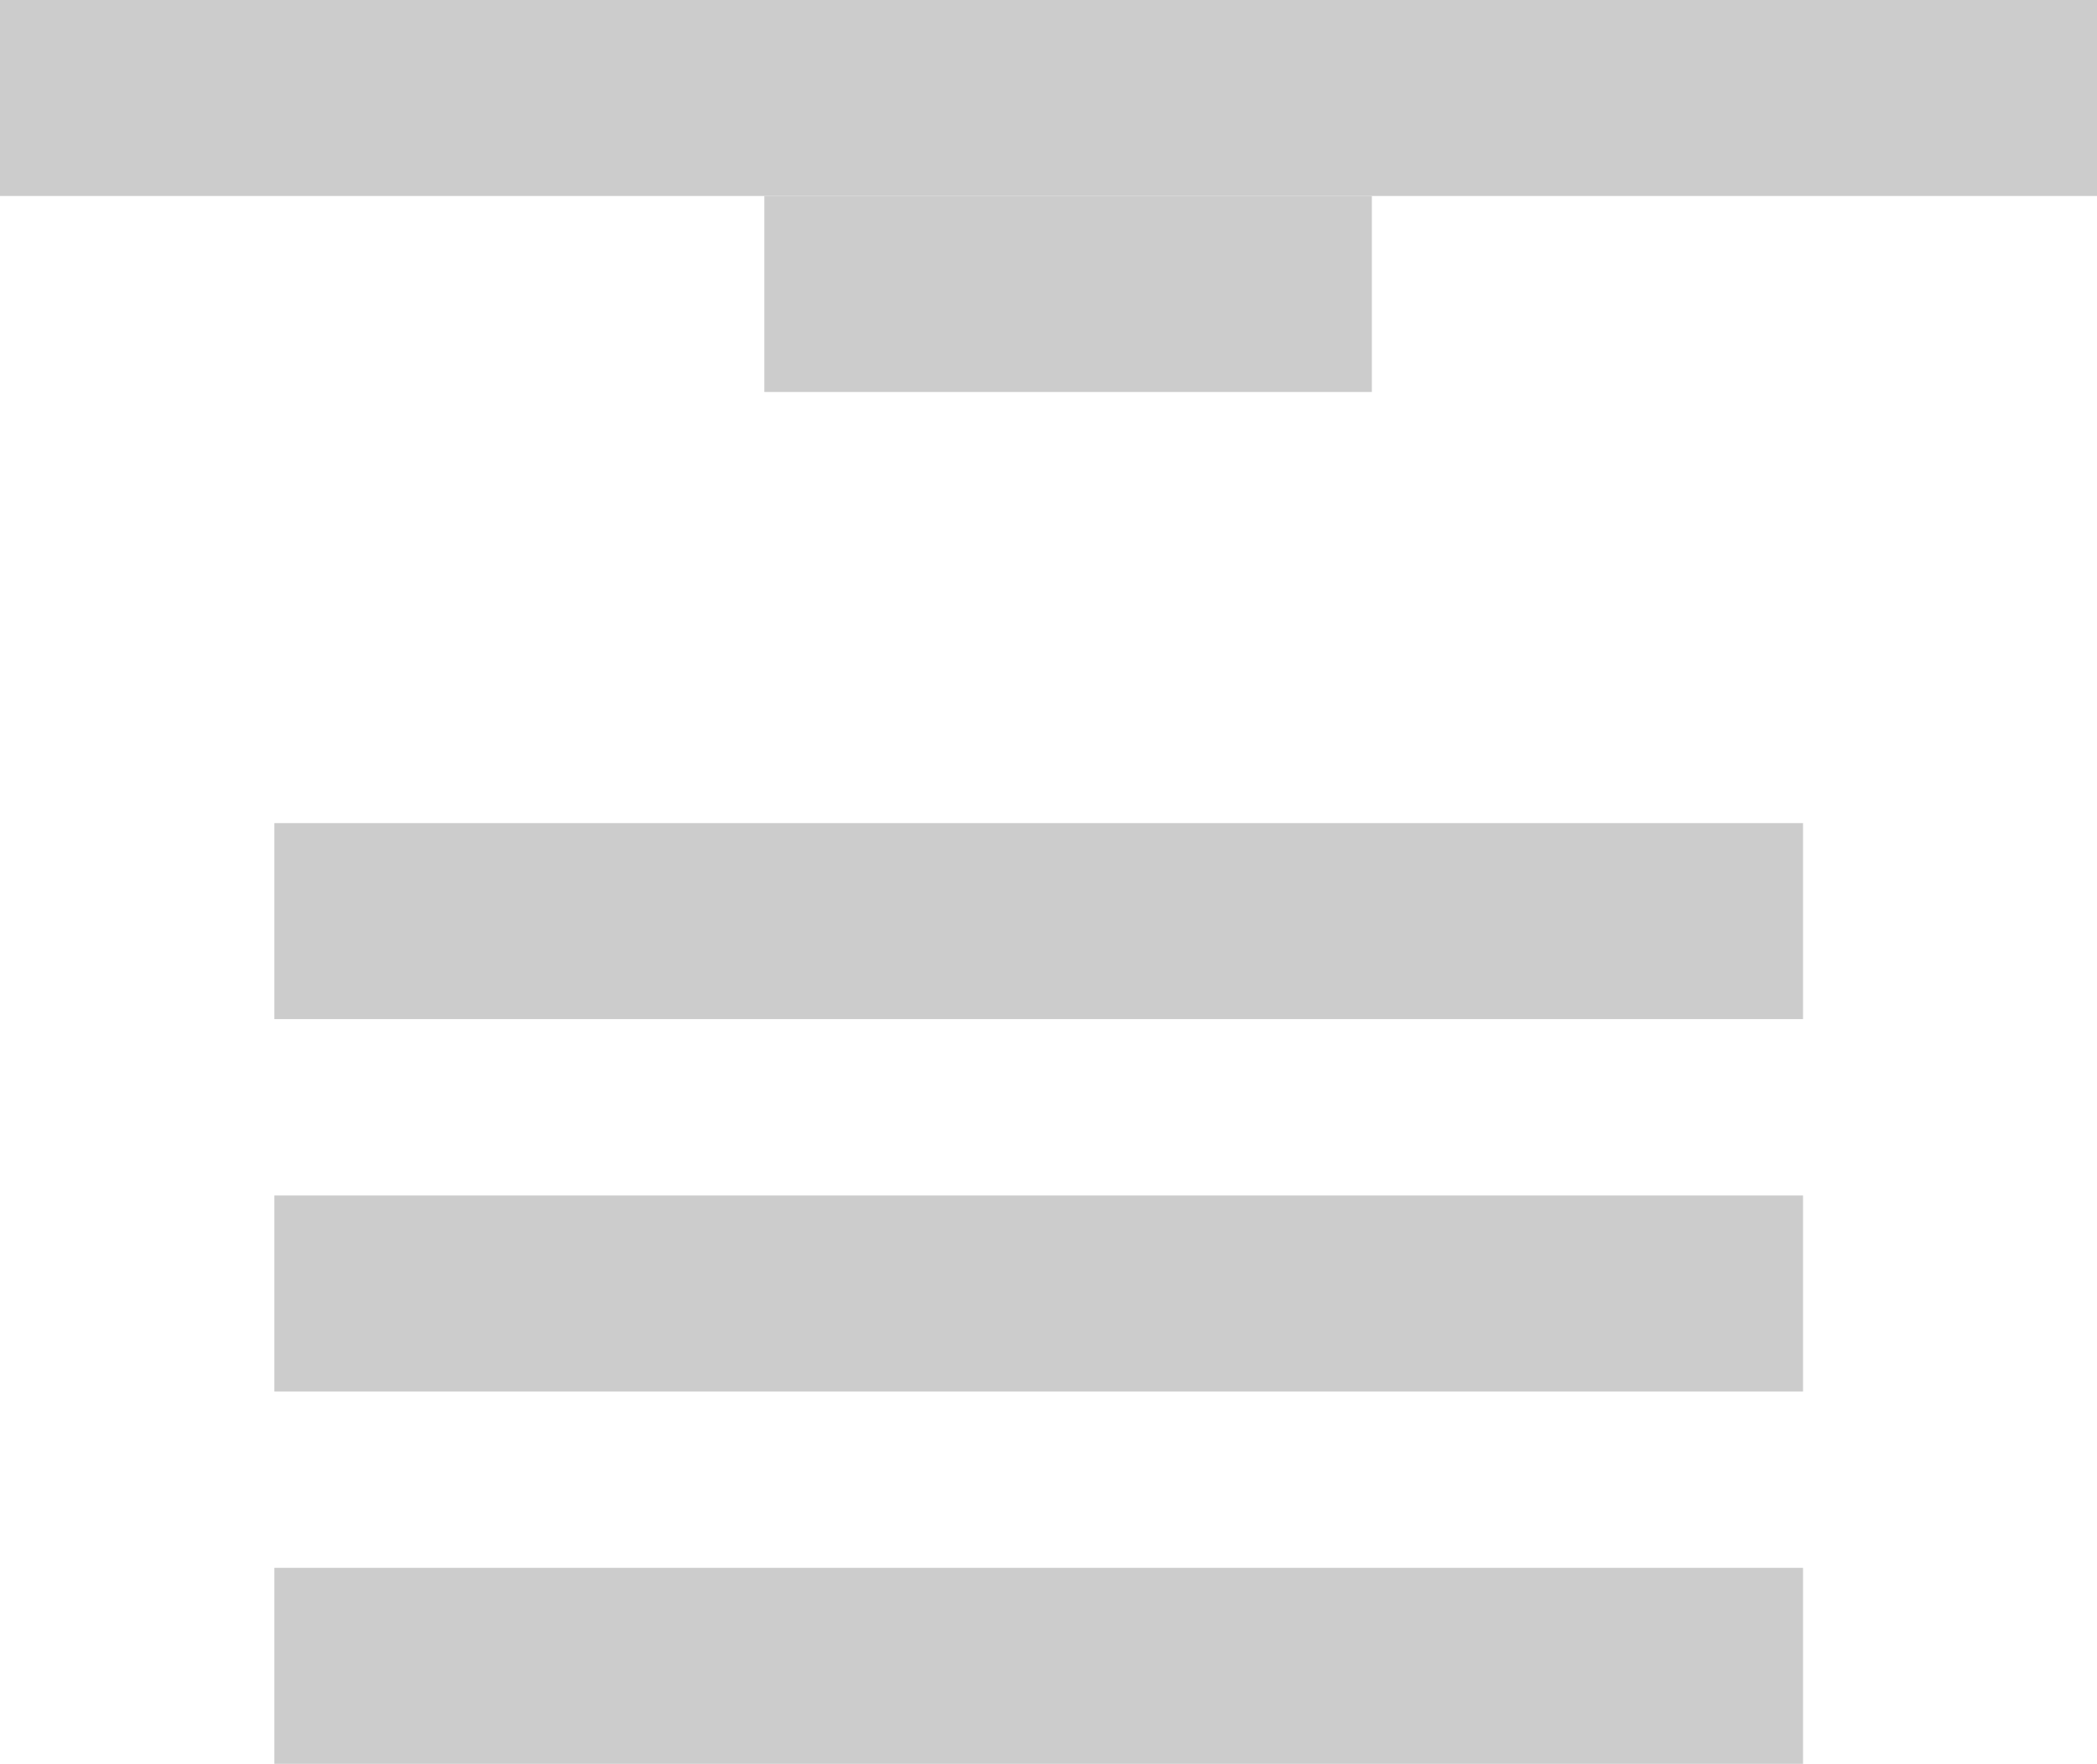
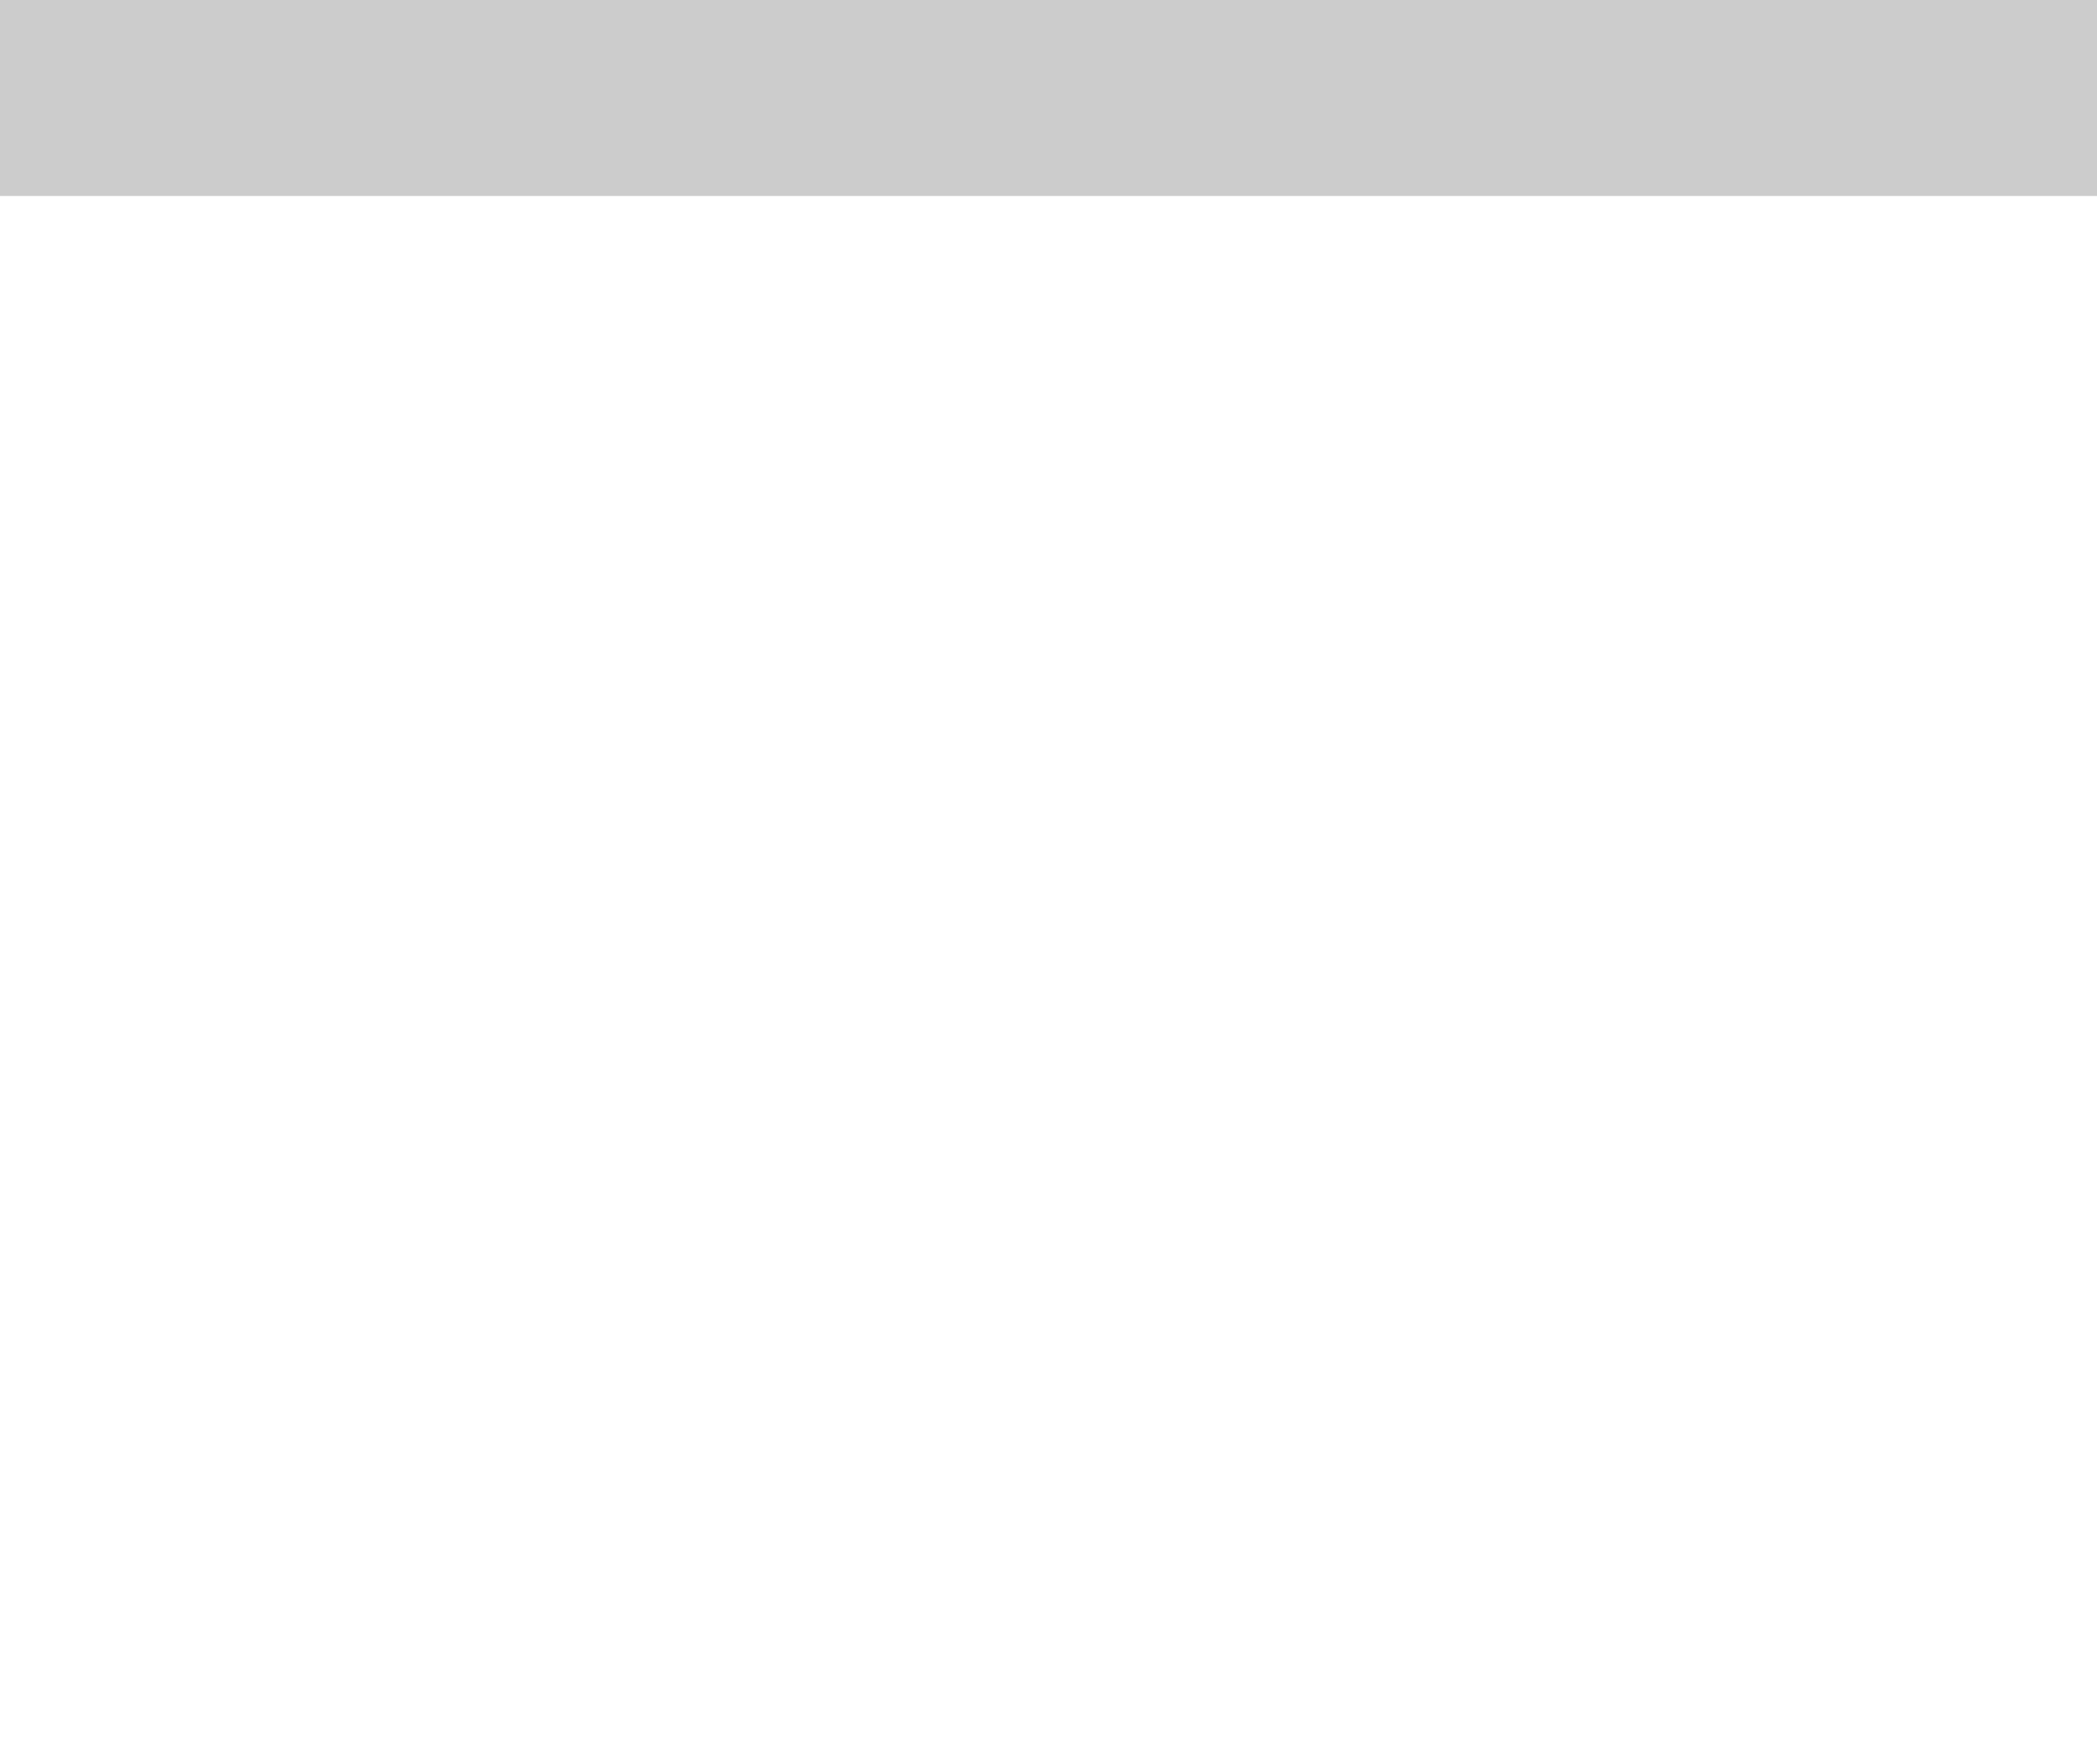
<svg xmlns="http://www.w3.org/2000/svg" width="107" height="90" viewBox="0 0 107 90" fill="none">
-   <path d="M14 66L92 66" stroke="#CCCCCC" stroke-width="10" />
-   <path d="M14 85L92 85" stroke="#CCCCCC" stroke-width="10" />
-   <path d="M14 47L92 47" stroke="#CCCCCC" stroke-width="10" />
  <path d="M107 5L4.05312e-06 5" stroke="#CCCCCC" stroke-width="10" />
-   <path d="M70 15L39 15" stroke="#CCCCCC" stroke-width="10" />
</svg>